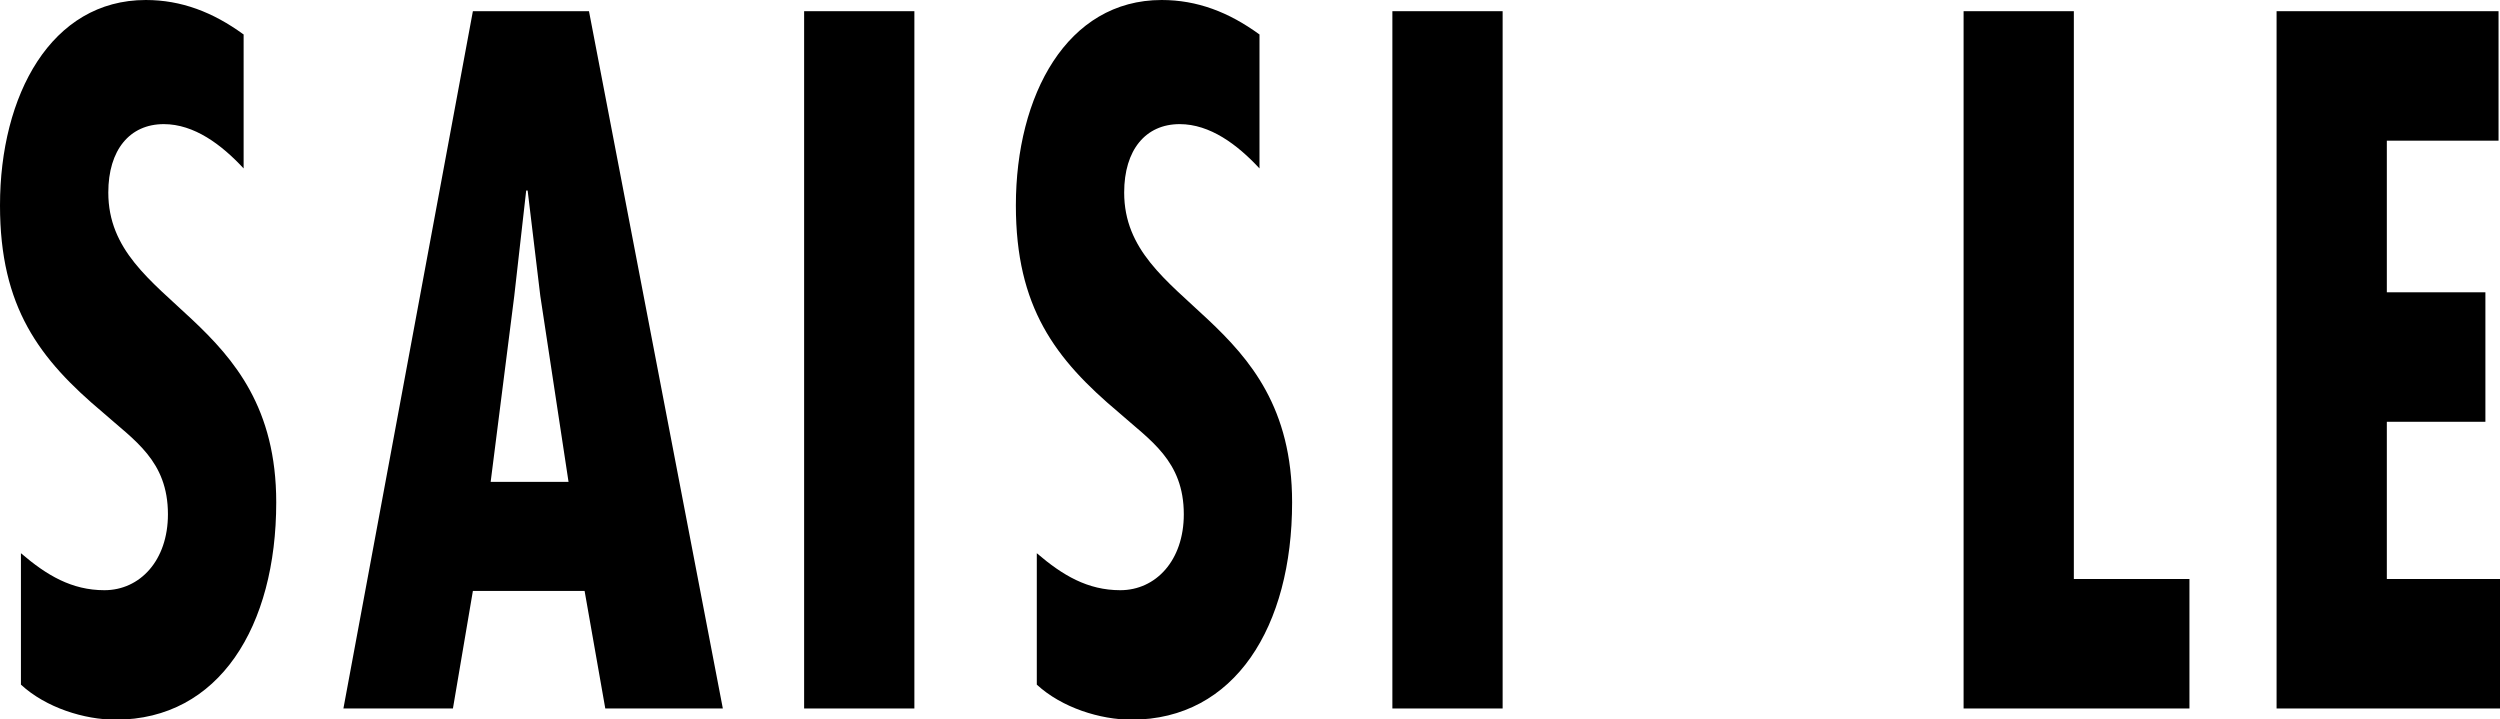
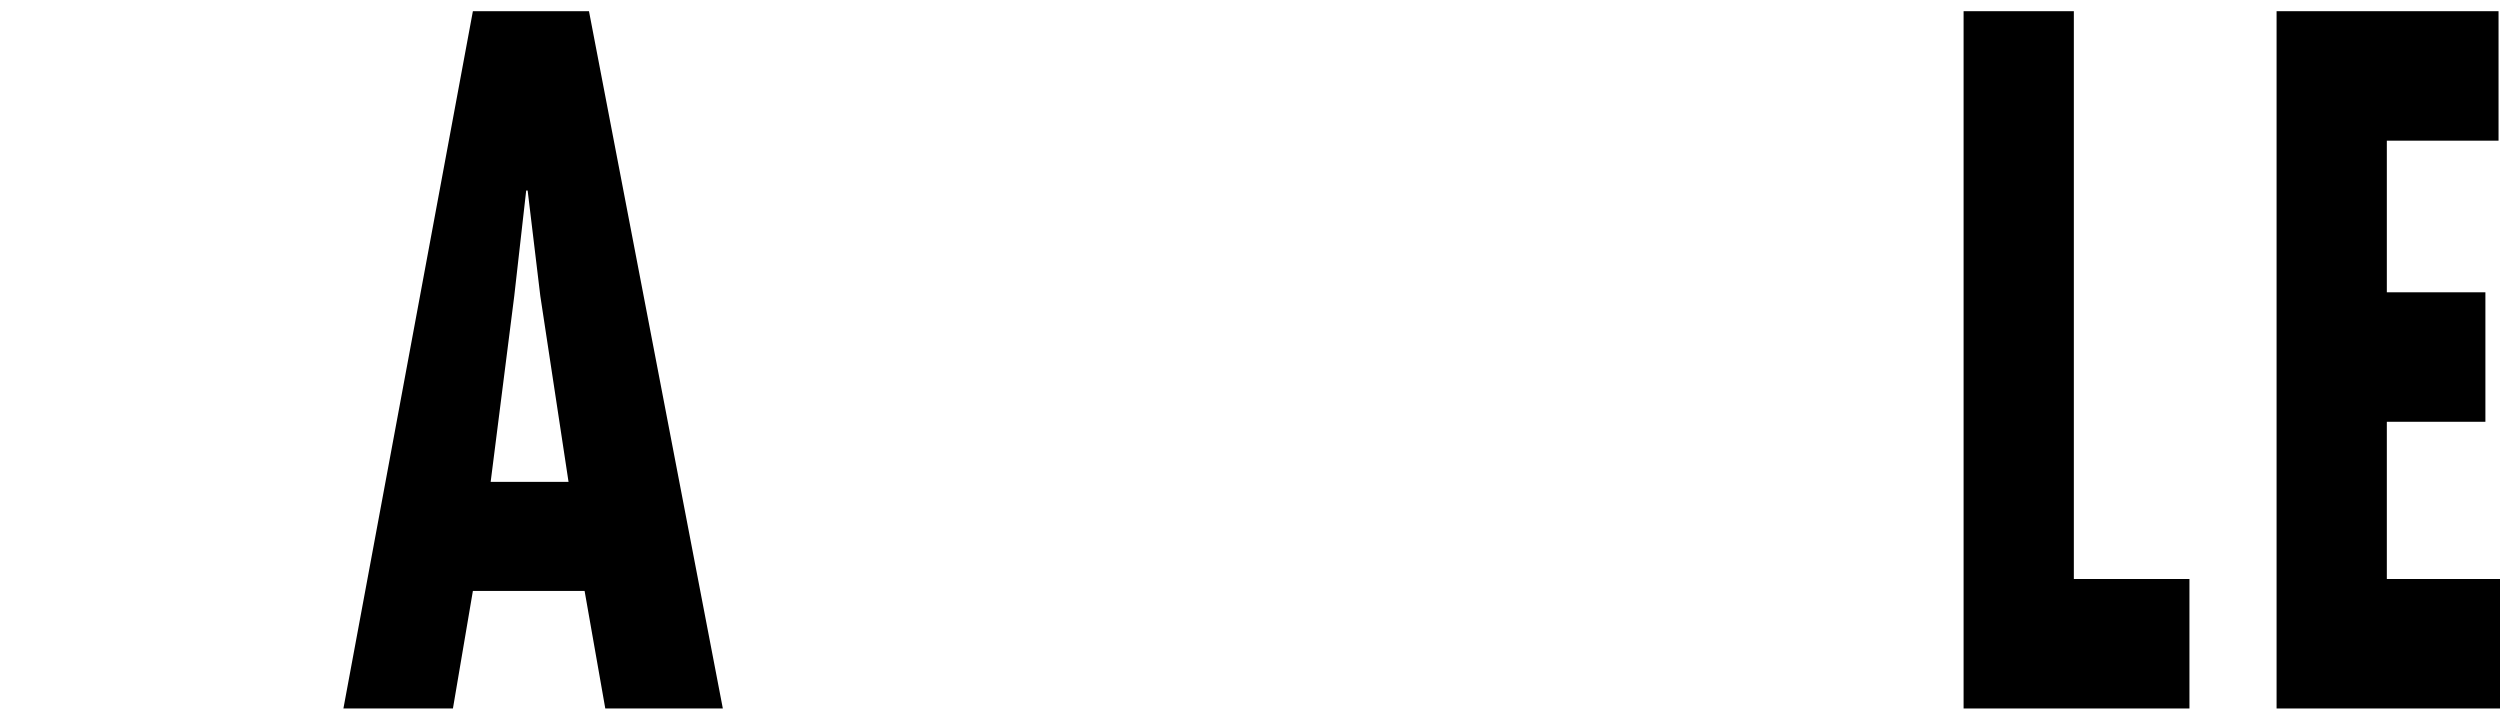
<svg xmlns="http://www.w3.org/2000/svg" id="b" viewBox="0 0 102.72 29.56">
  <g id="c">
-     <path d="M10,1.41c-1.25-.91-2.55-1.41-4.01-1.41C2.1,0,0,3.91,0,8.44c0,4.18,1.61,6.31,4.23,8.51,1.28,1.14,2.67,1.98,2.67,4.18,0,1.9-1.15,3.12-2.61,3.12-1.34,0-2.37-.61-3.43-1.52v5.4c1.03.95,2.61,1.44,3.89,1.44,4.26,0,6.6-3.84,6.6-8.93,0-7.75-6.9-8.02-6.9-12.73,0-1.75.88-2.81,2.28-2.81,1.25,0,2.37.84,3.28,1.82V1.41Z" />
    <path d="M23.35,19.8h-3.19l.97-7.64.49-4.33h.06l.52,4.33,1.16,7.64ZM19.43.46l-5.32,28.65h4.5l.82-4.83h4.59l.85,4.83h4.83L24.2.46h-4.77Z" />
-     <rect x="33.04" y=".46" width="4.53" height="28.65" />
-     <path d="M51.74,1.41c-1.25-.91-2.55-1.41-4.01-1.41-3.89,0-5.99,3.91-5.99,8.44,0,4.18,1.61,6.31,4.23,8.51,1.28,1.14,2.67,1.98,2.67,4.18,0,1.9-1.15,3.12-2.61,3.12-1.34,0-2.37-.61-3.43-1.52v5.4c1.03.95,2.61,1.44,3.89,1.44,4.26,0,6.6-3.84,6.6-8.93,0-7.75-6.9-8.02-6.9-12.73,0-1.75.88-2.81,2.28-2.81,1.25,0,2.37.84,3.28,1.82V1.41Z" />
-     <rect x="57.21" y=".46" width="4.53" height="28.65" />
    <polygon points="80.68 .46 80.68 29.11 89.96 29.11 89.96 23.79 85.21 23.79 85.21 .46 80.68 .46" />
    <polygon points="93.54 .46 93.54 29.11 102.72 29.11 102.72 23.79 98.07 23.79 98.07 17.33 102.12 17.33 102.12 12.01 98.07 12.01 98.07 5.78 102.66 5.78 102.66 .46 93.54 .46" />
  </g>
</svg>